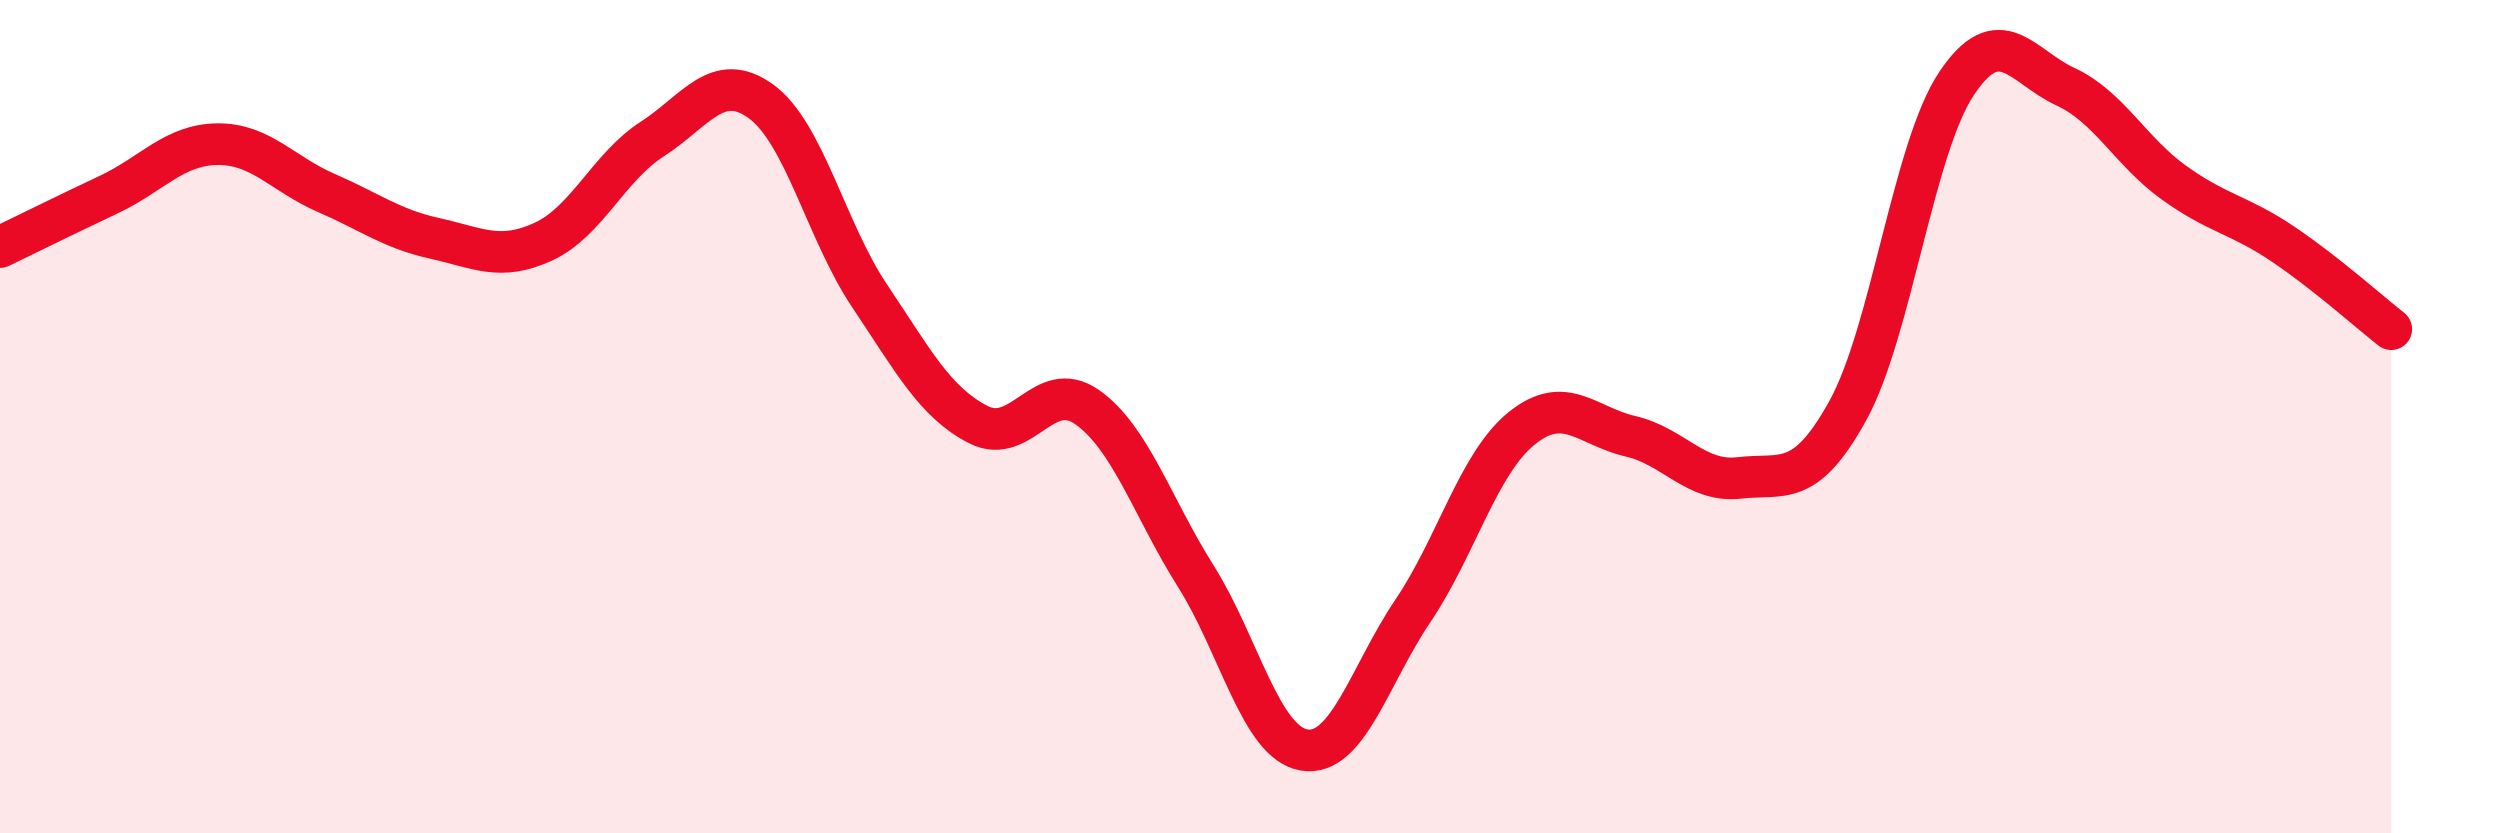
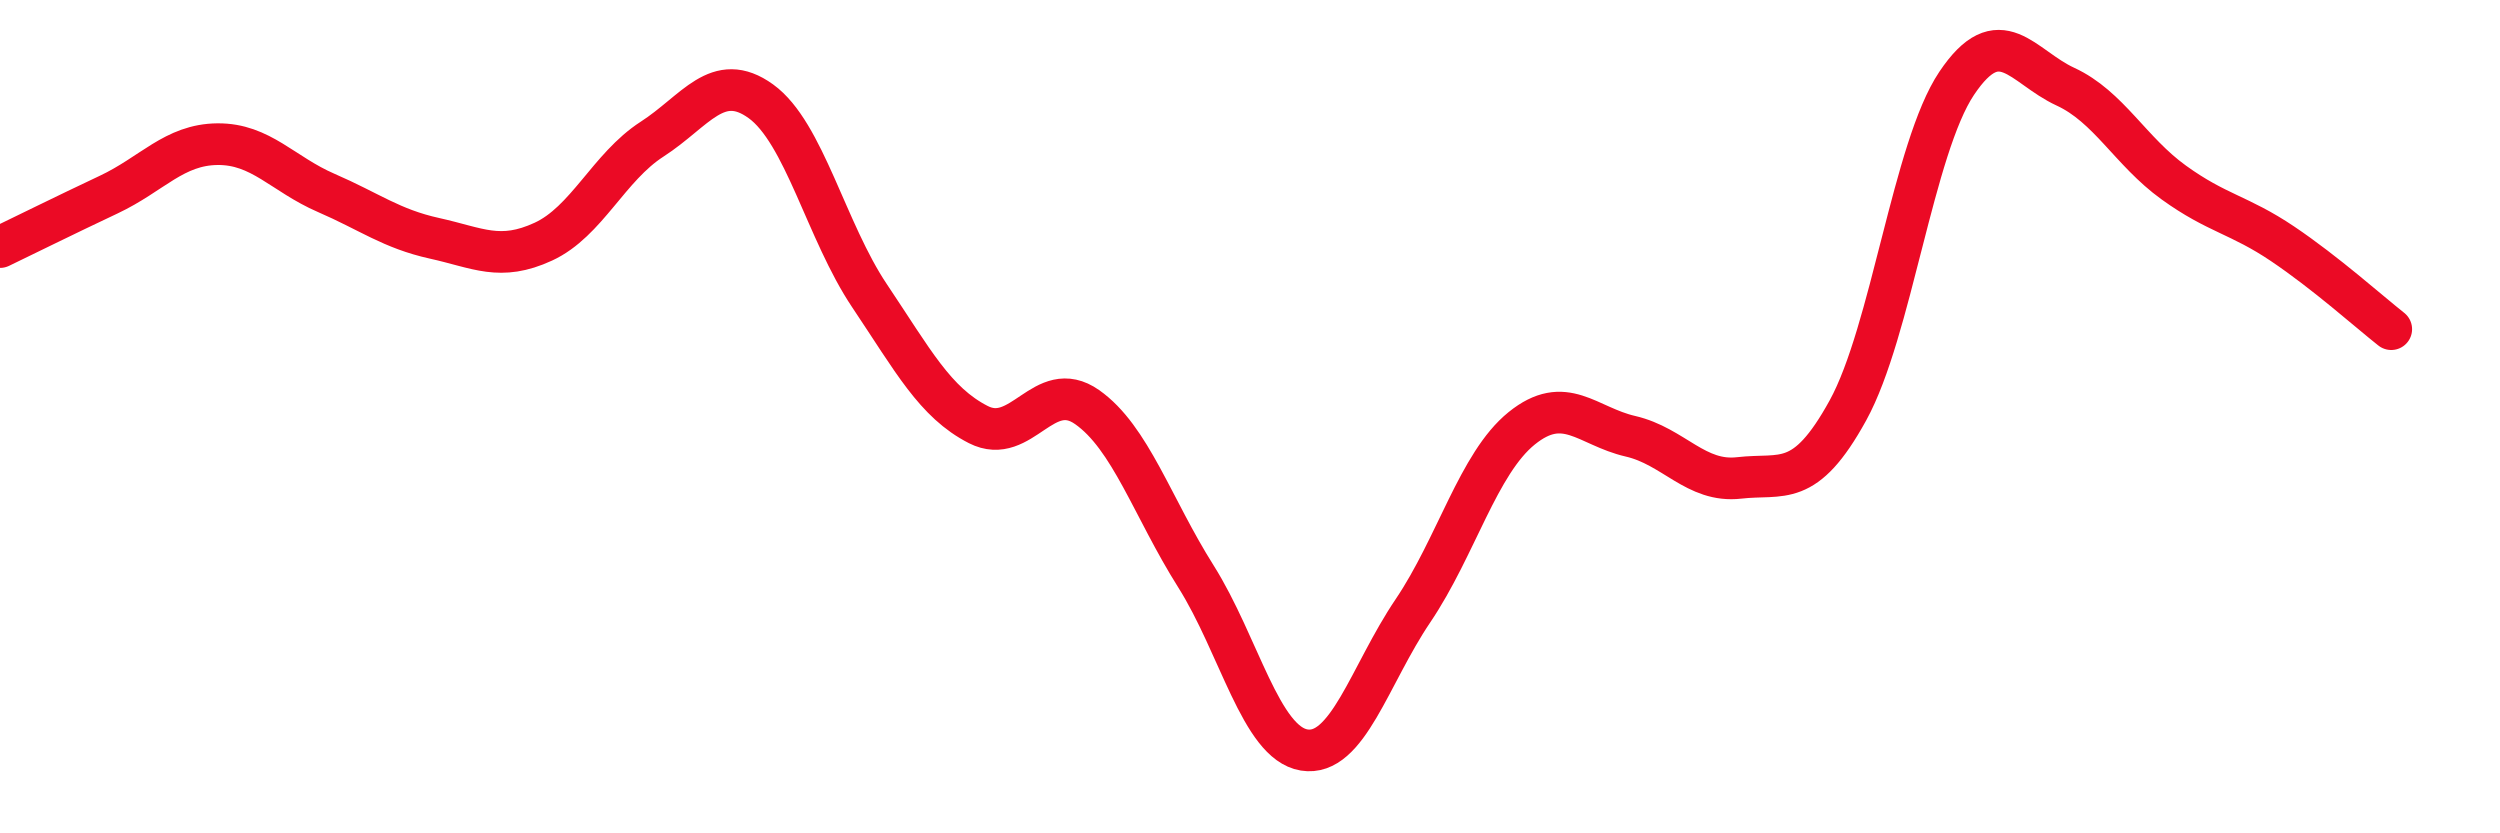
<svg xmlns="http://www.w3.org/2000/svg" width="60" height="20" viewBox="0 0 60 20">
-   <path d="M 0,5.93 C 0.52,5.68 1.57,5.16 2.61,4.67 C 3.65,4.18 4.18,3.47 5.22,3.46 C 6.26,3.45 6.79,4.18 7.83,4.63 C 8.87,5.08 9.39,5.49 10.43,5.72 C 11.47,5.95 12,6.28 13.04,5.8 C 14.08,5.32 14.61,4.01 15.65,3.34 C 16.69,2.67 17.22,1.68 18.26,2.43 C 19.3,3.18 19.83,5.55 20.87,7.1 C 21.91,8.65 22.44,9.66 23.48,10.19 C 24.52,10.72 25.05,9.04 26.09,9.77 C 27.13,10.5 27.66,12.18 28.7,13.83 C 29.74,15.48 30.26,17.83 31.3,18 C 32.34,18.17 32.87,16.2 33.91,14.66 C 34.95,13.12 35.48,11.12 36.52,10.28 C 37.56,9.44 38.09,10.23 39.13,10.47 C 40.17,10.71 40.7,11.59 41.74,11.47 C 42.78,11.35 43.31,11.74 44.35,9.85 C 45.39,7.96 45.92,3.55 46.96,2 C 48,0.45 48.53,1.6 49.57,2.08 C 50.61,2.56 51.13,3.63 52.17,4.38 C 53.21,5.13 53.74,5.15 54.78,5.85 C 55.82,6.55 56.87,7.49 57.39,7.9L57.39 20L0 20Z" fill="#EB0A25" opacity="0.1" stroke-linecap="round" stroke-linejoin="round" />
  <path d="M 0,5.93 C 0.52,5.68 1.57,5.16 2.61,4.67 C 3.65,4.18 4.18,3.47 5.22,3.46 C 6.26,3.45 6.79,4.18 7.83,4.63 C 8.87,5.08 9.39,5.49 10.43,5.72 C 11.47,5.95 12,6.28 13.04,5.8 C 14.08,5.32 14.61,4.01 15.65,3.34 C 16.69,2.67 17.22,1.68 18.26,2.43 C 19.3,3.18 19.83,5.55 20.87,7.1 C 21.91,8.65 22.44,9.66 23.48,10.19 C 24.52,10.72 25.05,9.04 26.09,9.77 C 27.13,10.5 27.66,12.18 28.7,13.83 C 29.74,15.48 30.26,17.83 31.3,18 C 32.34,18.17 32.87,16.2 33.91,14.66 C 34.95,13.12 35.48,11.12 36.52,10.28 C 37.56,9.44 38.09,10.23 39.13,10.47 C 40.17,10.71 40.7,11.59 41.74,11.47 C 42.78,11.35 43.31,11.74 44.35,9.85 C 45.39,7.96 45.92,3.55 46.96,2 C 48,0.45 48.53,1.6 49.57,2.08 C 50.61,2.56 51.13,3.63 52.17,4.38 C 53.21,5.13 53.74,5.15 54.78,5.85 C 55.82,6.55 56.87,7.49 57.39,7.9" stroke="#EB0A25" stroke-width="1" fill="none" stroke-linecap="round" stroke-linejoin="round" />
</svg>